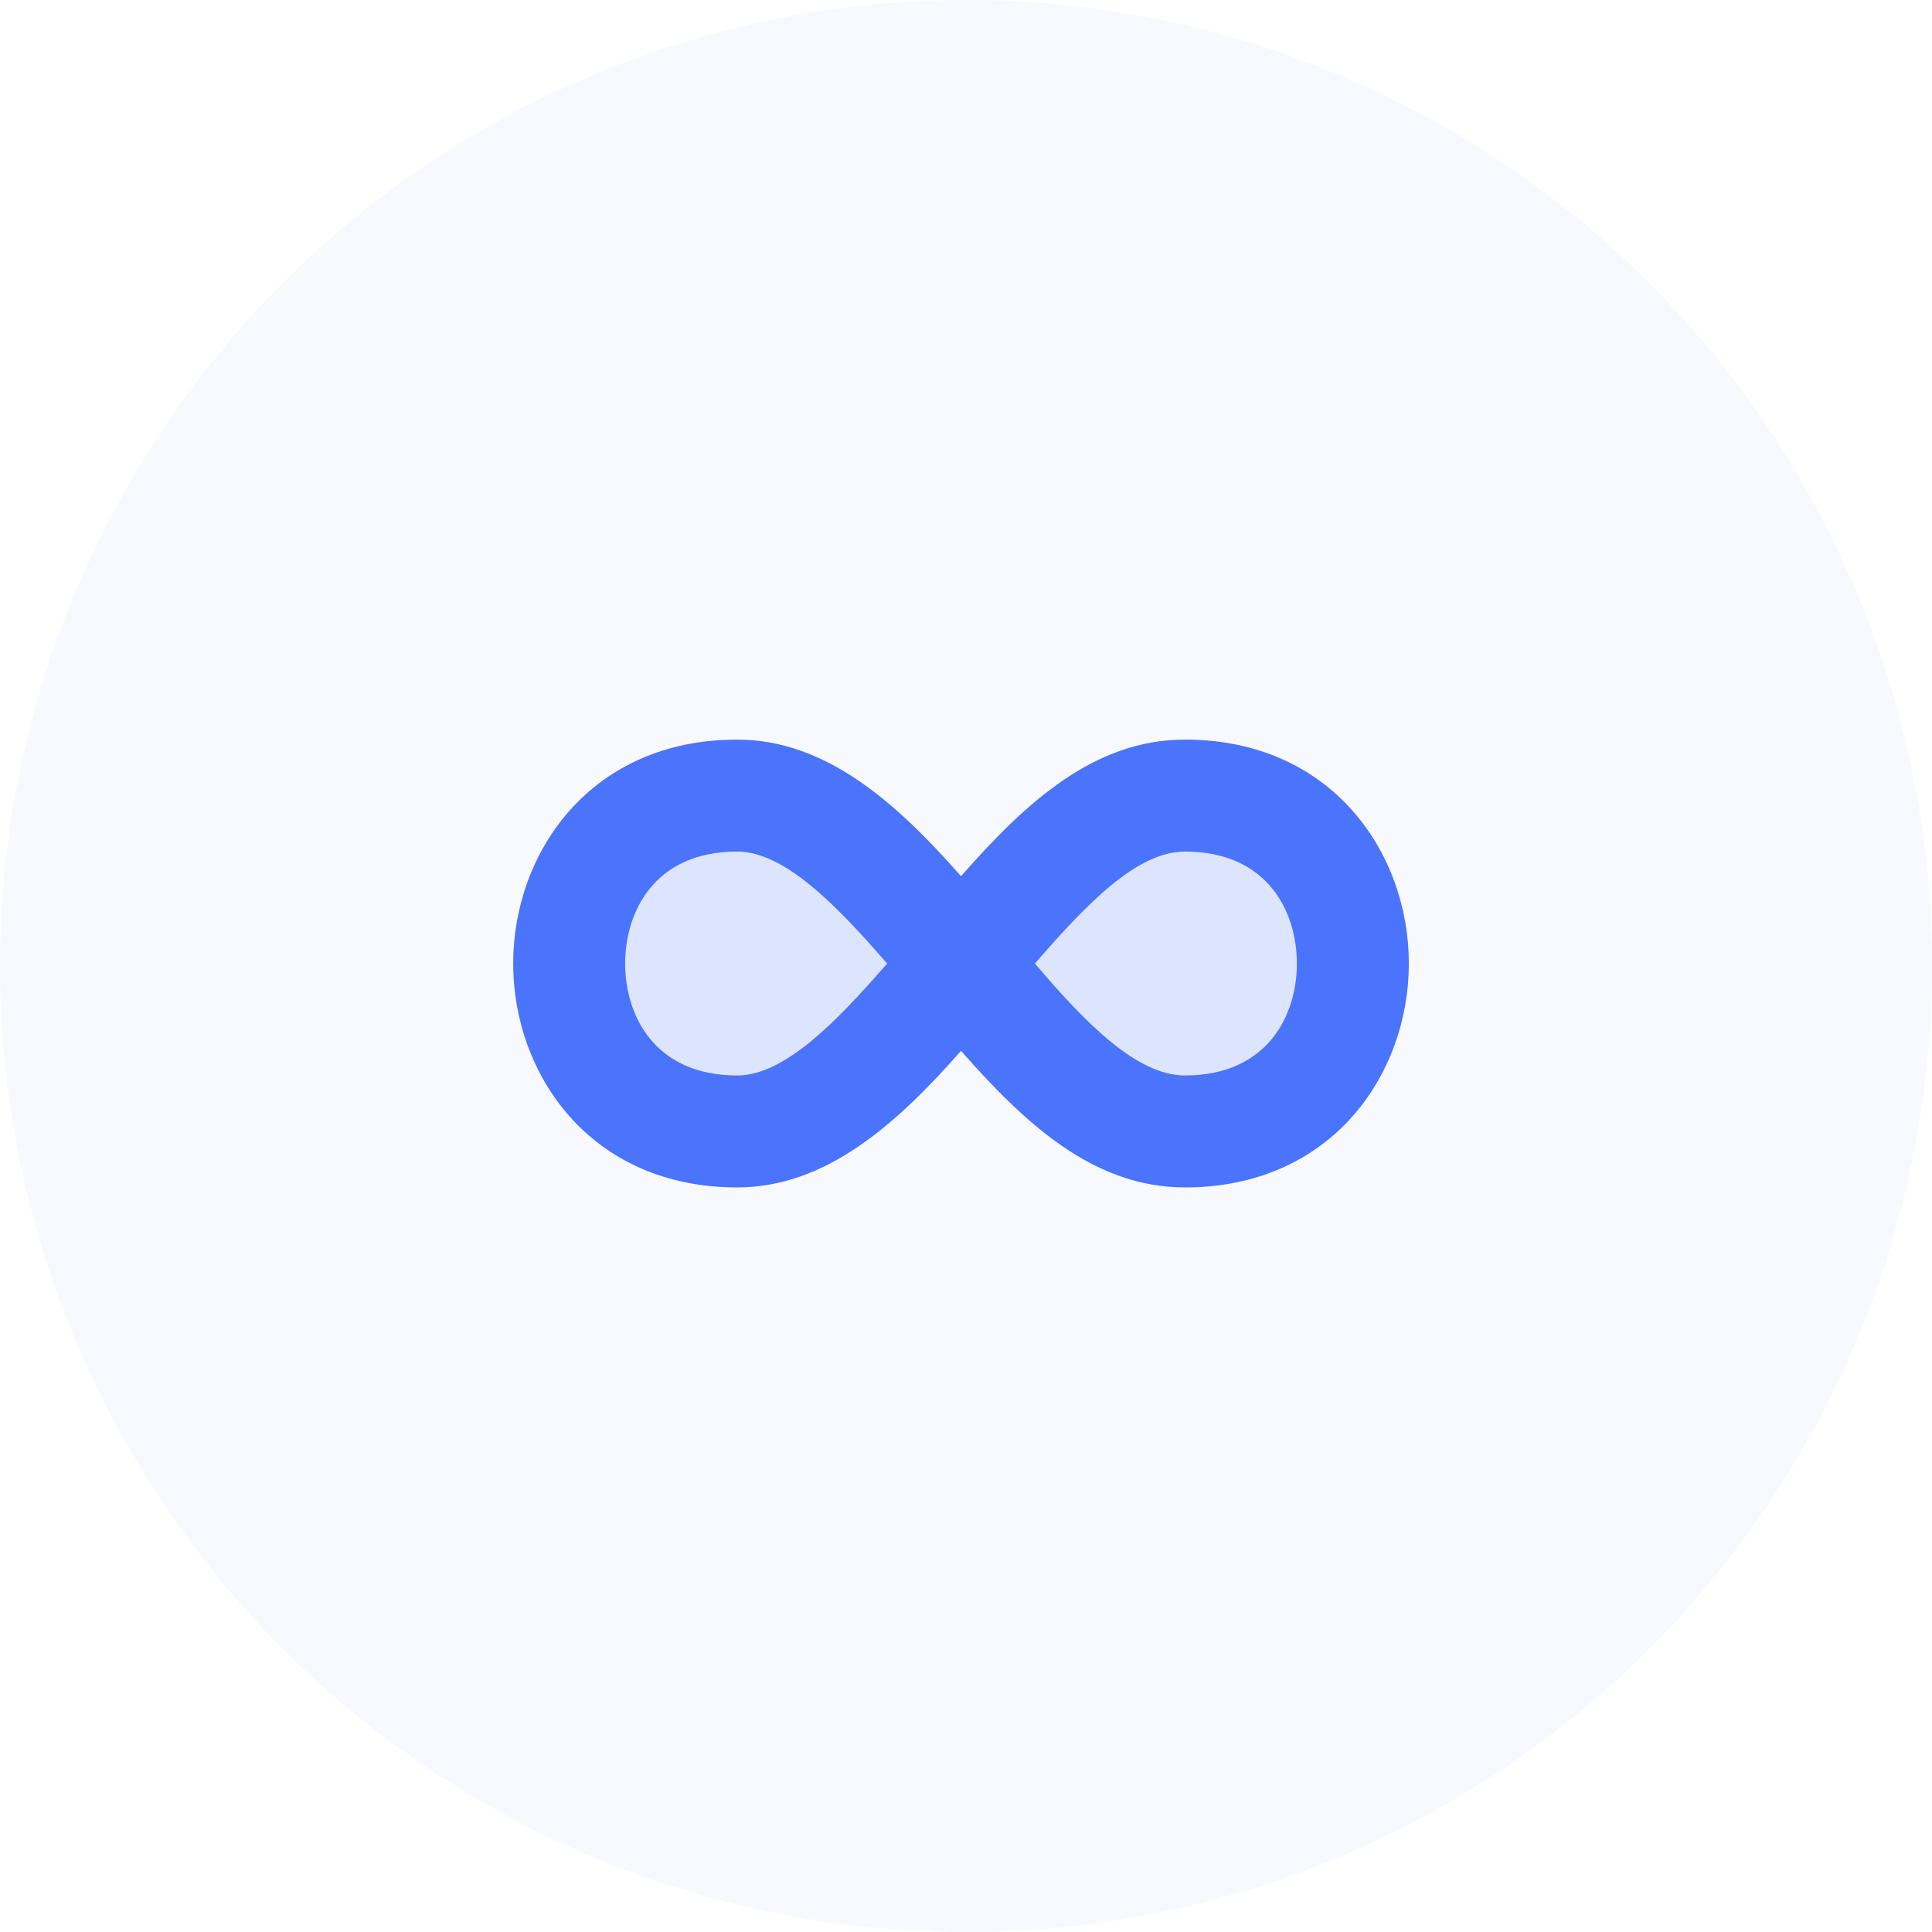
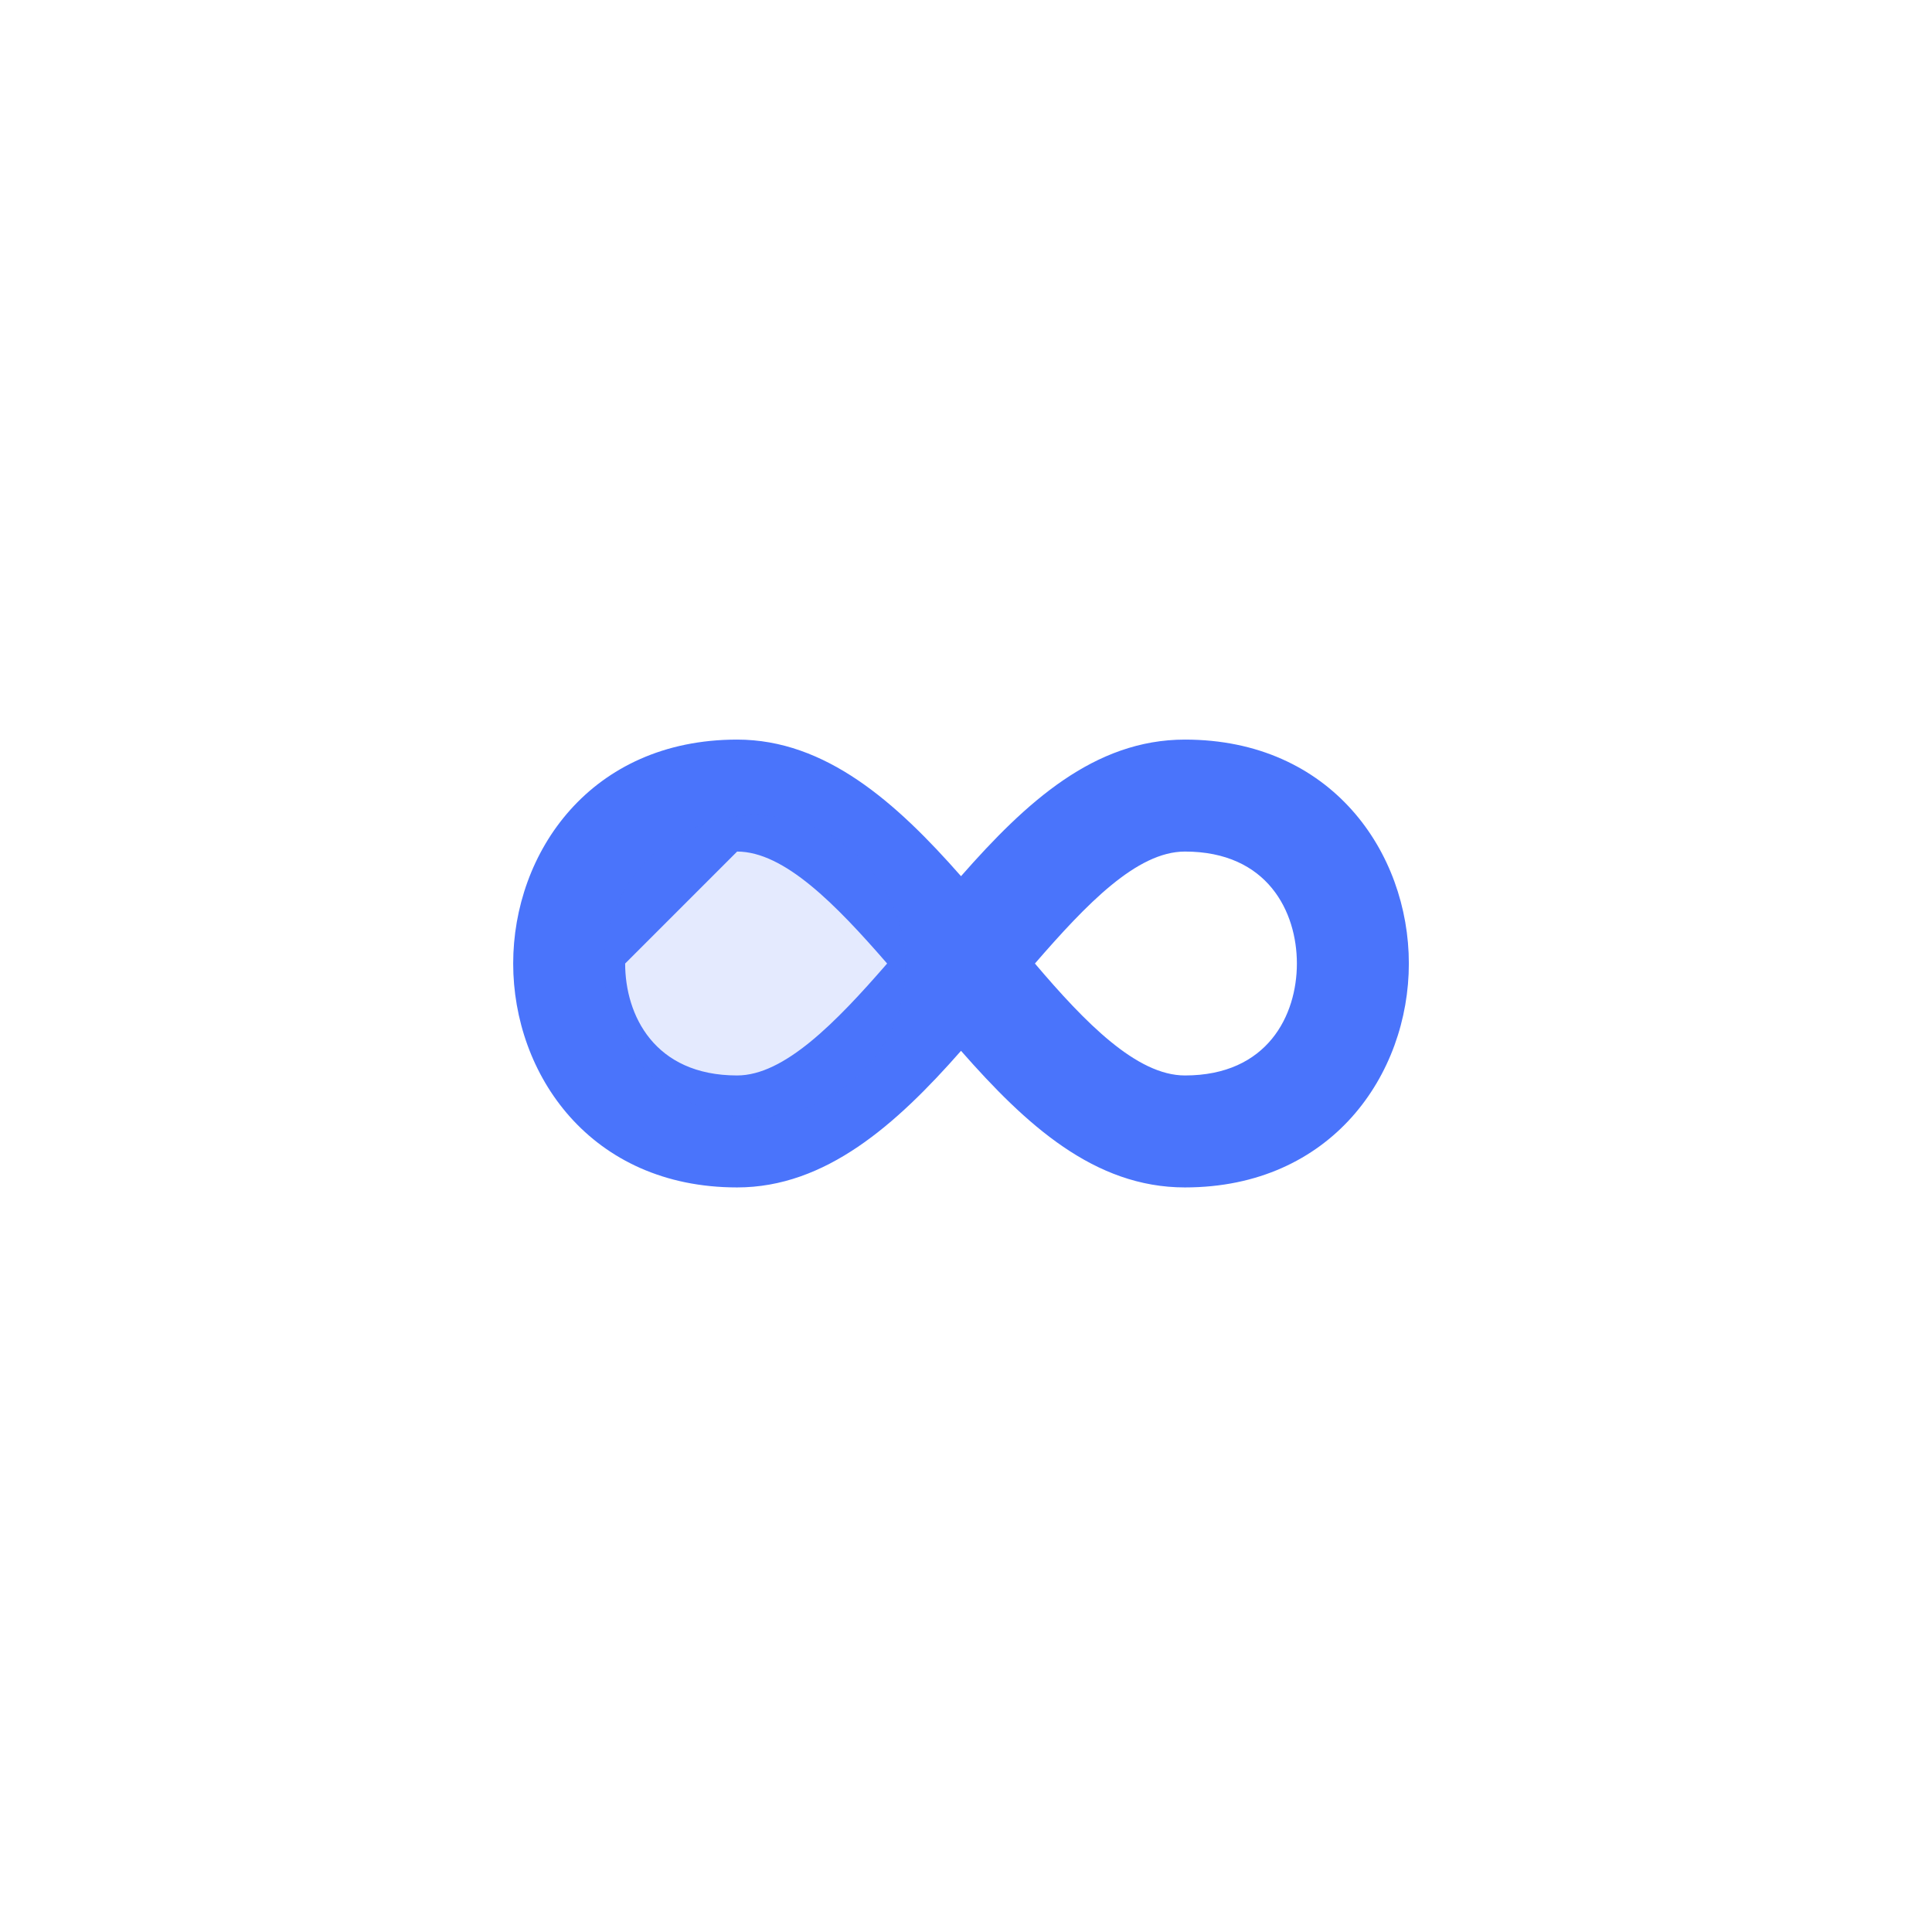
<svg xmlns="http://www.w3.org/2000/svg" width="64" height="64" viewBox="0 0 64 64" fill="none">
  <g id="Group 1000004775">
-     <circle id="Ellipse 1" cx="32" cy="32" r="32" fill="#4A74FB" fill-opacity="0.04" />
    <g id="Group 1000004782">
-       <path id="Vector" d="M24.418 24.5C19.559 24.5 17 28.246 17 31.918C17 35.589 19.559 39.335 24.418 39.335C27.347 39.335 29.684 37.258 31.835 34.81C33.986 37.258 36.248 39.335 39.252 39.335C44.111 39.335 46.67 35.589 46.67 31.918C46.67 28.246 44.111 24.5 39.252 24.5C36.248 24.5 33.986 26.577 31.835 29.025C29.684 26.577 27.347 24.5 24.418 24.5ZM24.418 28.209C25.975 28.209 27.681 29.952 29.387 31.918C27.681 33.883 25.975 35.626 24.418 35.626C21.673 35.626 20.709 33.623 20.709 31.918C20.709 30.212 21.673 28.209 24.418 28.209ZM39.252 28.209C41.997 28.209 42.961 30.212 42.961 31.918C42.961 33.623 41.997 35.626 39.252 35.626C37.658 35.626 35.952 33.883 34.283 31.918C35.989 29.952 37.658 28.209 39.252 28.209Z" fill="#4A74FB" />
+       <path id="Vector" d="M24.418 24.5C19.559 24.5 17 28.246 17 31.918C17 35.589 19.559 39.335 24.418 39.335C27.347 39.335 29.684 37.258 31.835 34.81C33.986 37.258 36.248 39.335 39.252 39.335C44.111 39.335 46.67 35.589 46.67 31.918C46.67 28.246 44.111 24.5 39.252 24.5C36.248 24.5 33.986 26.577 31.835 29.025C29.684 26.577 27.347 24.5 24.418 24.5ZM24.418 28.209C25.975 28.209 27.681 29.952 29.387 31.918C27.681 33.883 25.975 35.626 24.418 35.626C21.673 35.626 20.709 33.623 20.709 31.918ZM39.252 28.209C41.997 28.209 42.961 30.212 42.961 31.918C42.961 33.623 41.997 35.626 39.252 35.626C37.658 35.626 35.952 33.883 34.283 31.918C35.989 29.952 37.658 28.209 39.252 28.209Z" fill="#4A74FB" />
      <circle id="Ellipse 1596" cx="25" cy="32" r="5" fill="#4A74FB" fill-opacity="0.15" />
-       <circle id="Ellipse 1597" cx="39" cy="32" r="5" fill="#4A74FB" fill-opacity="0.15" />
    </g>
  </g>
</svg>